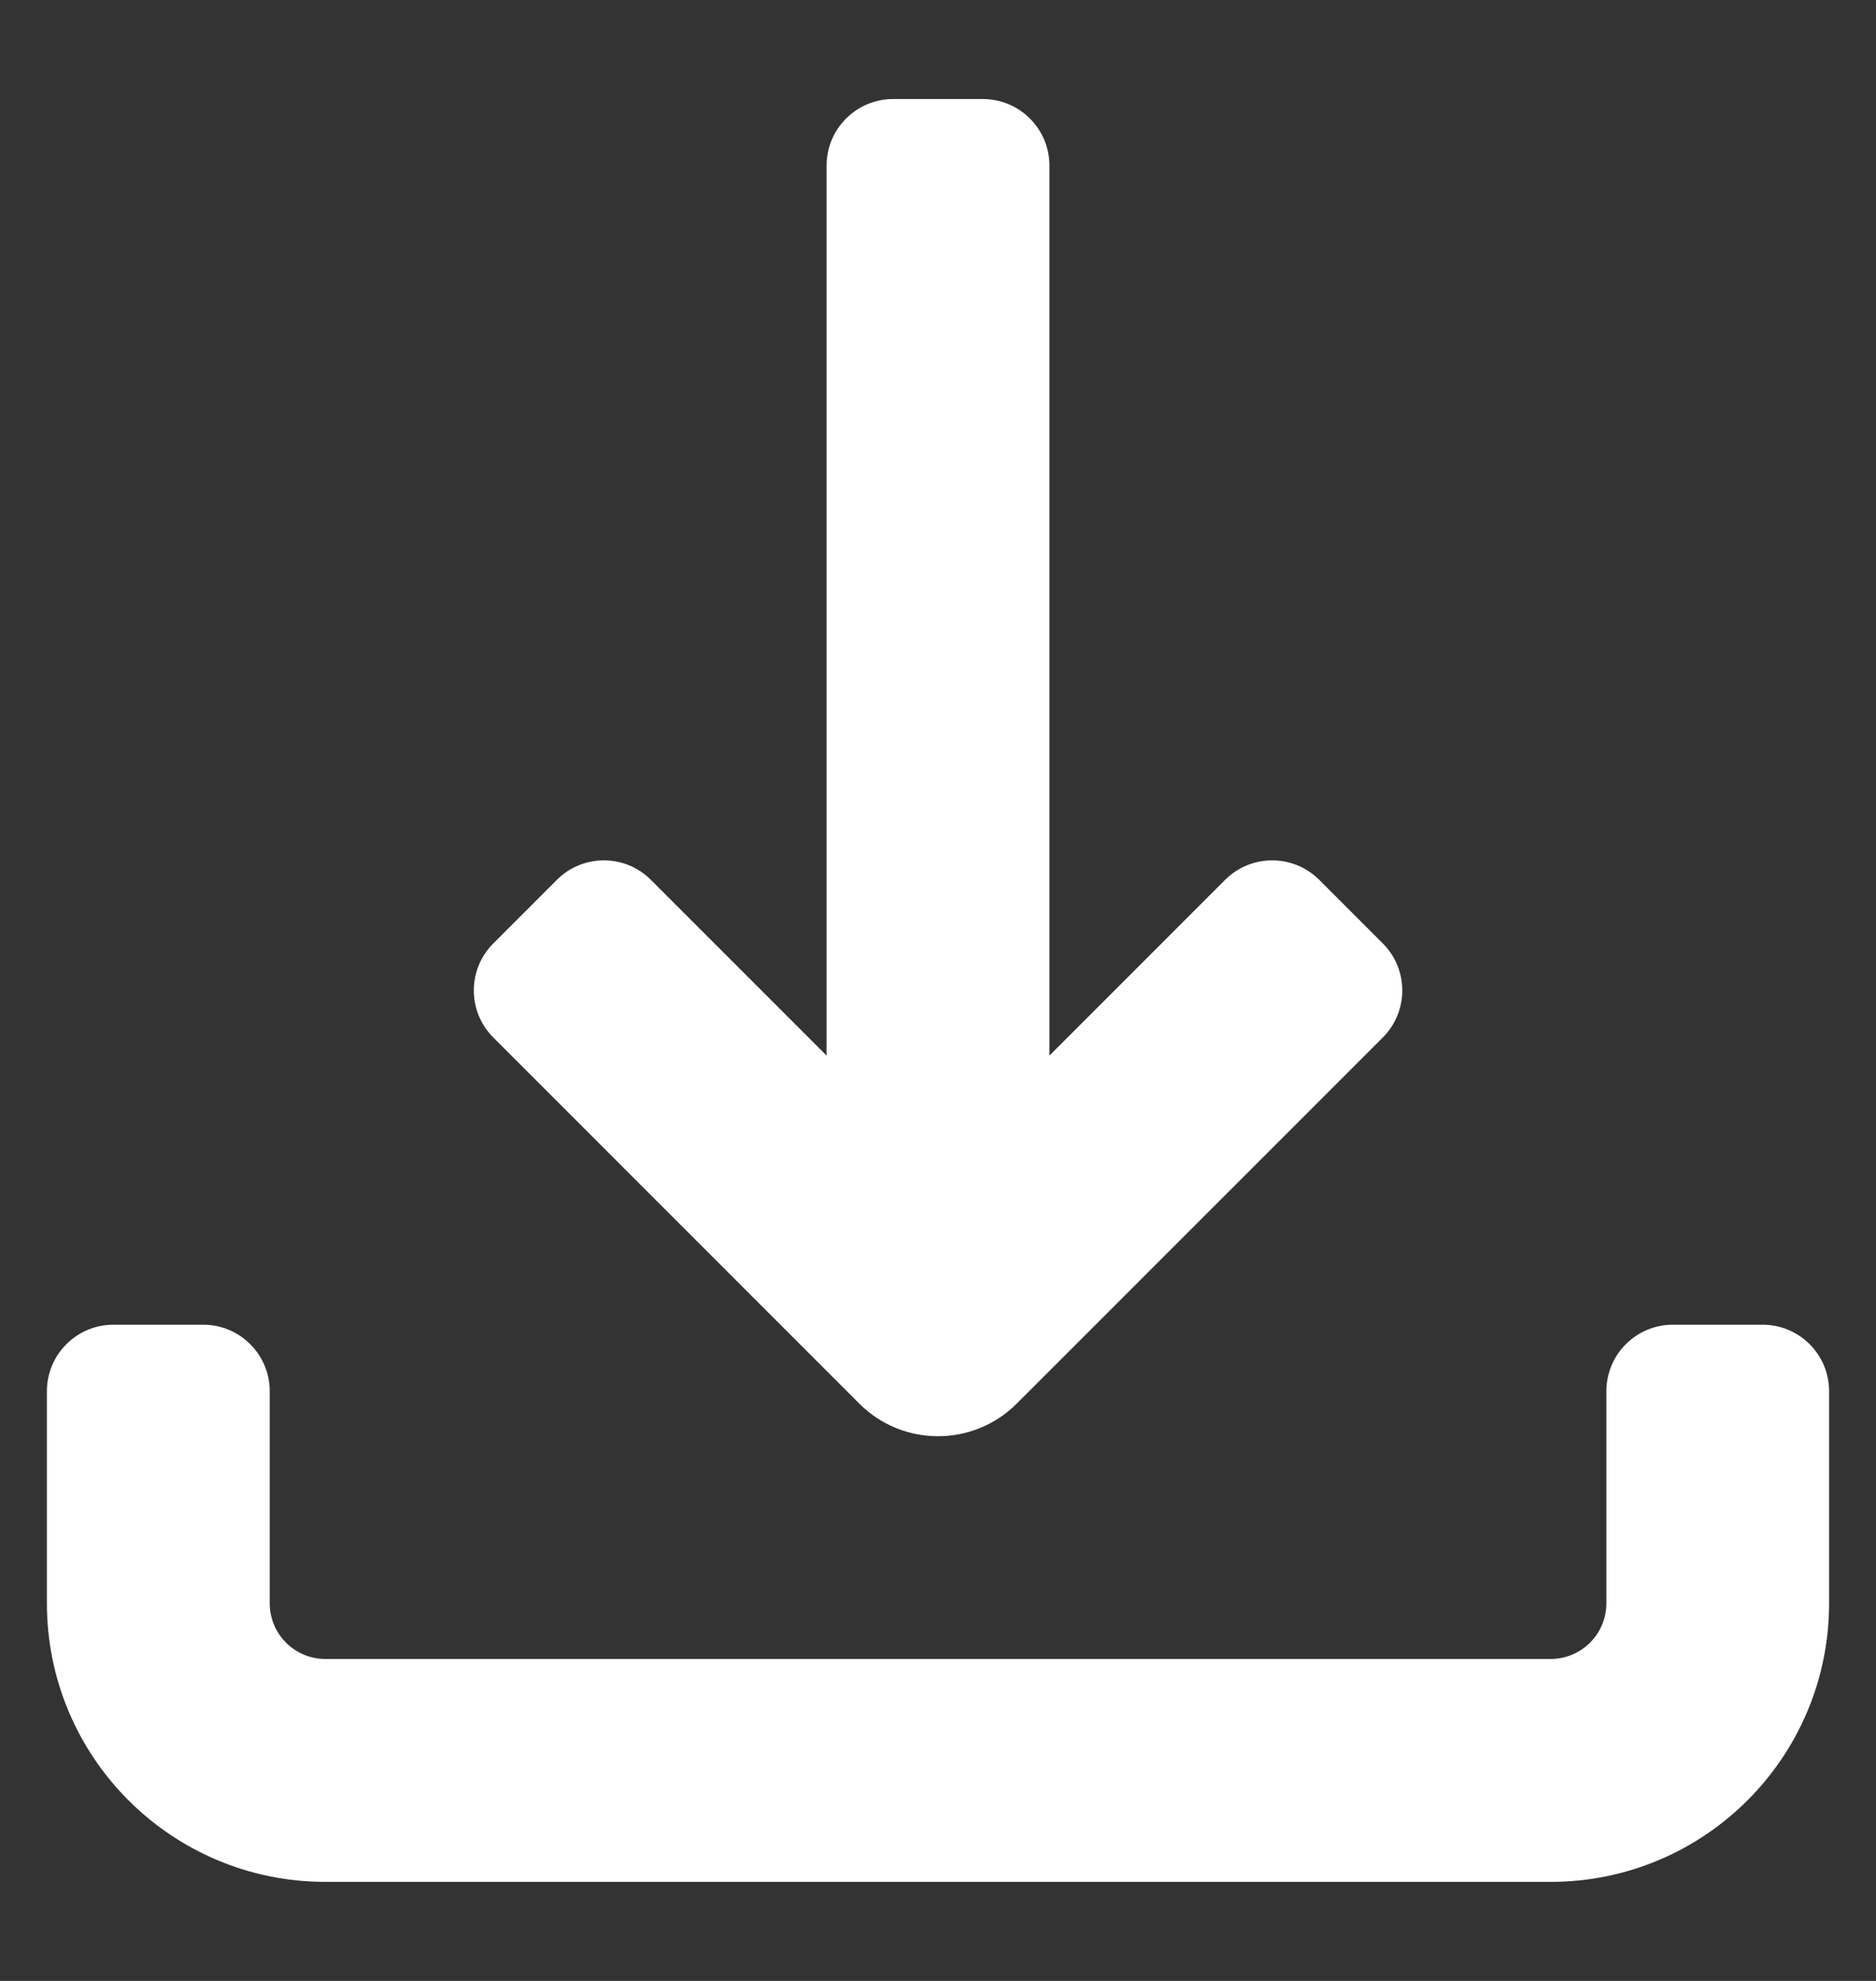
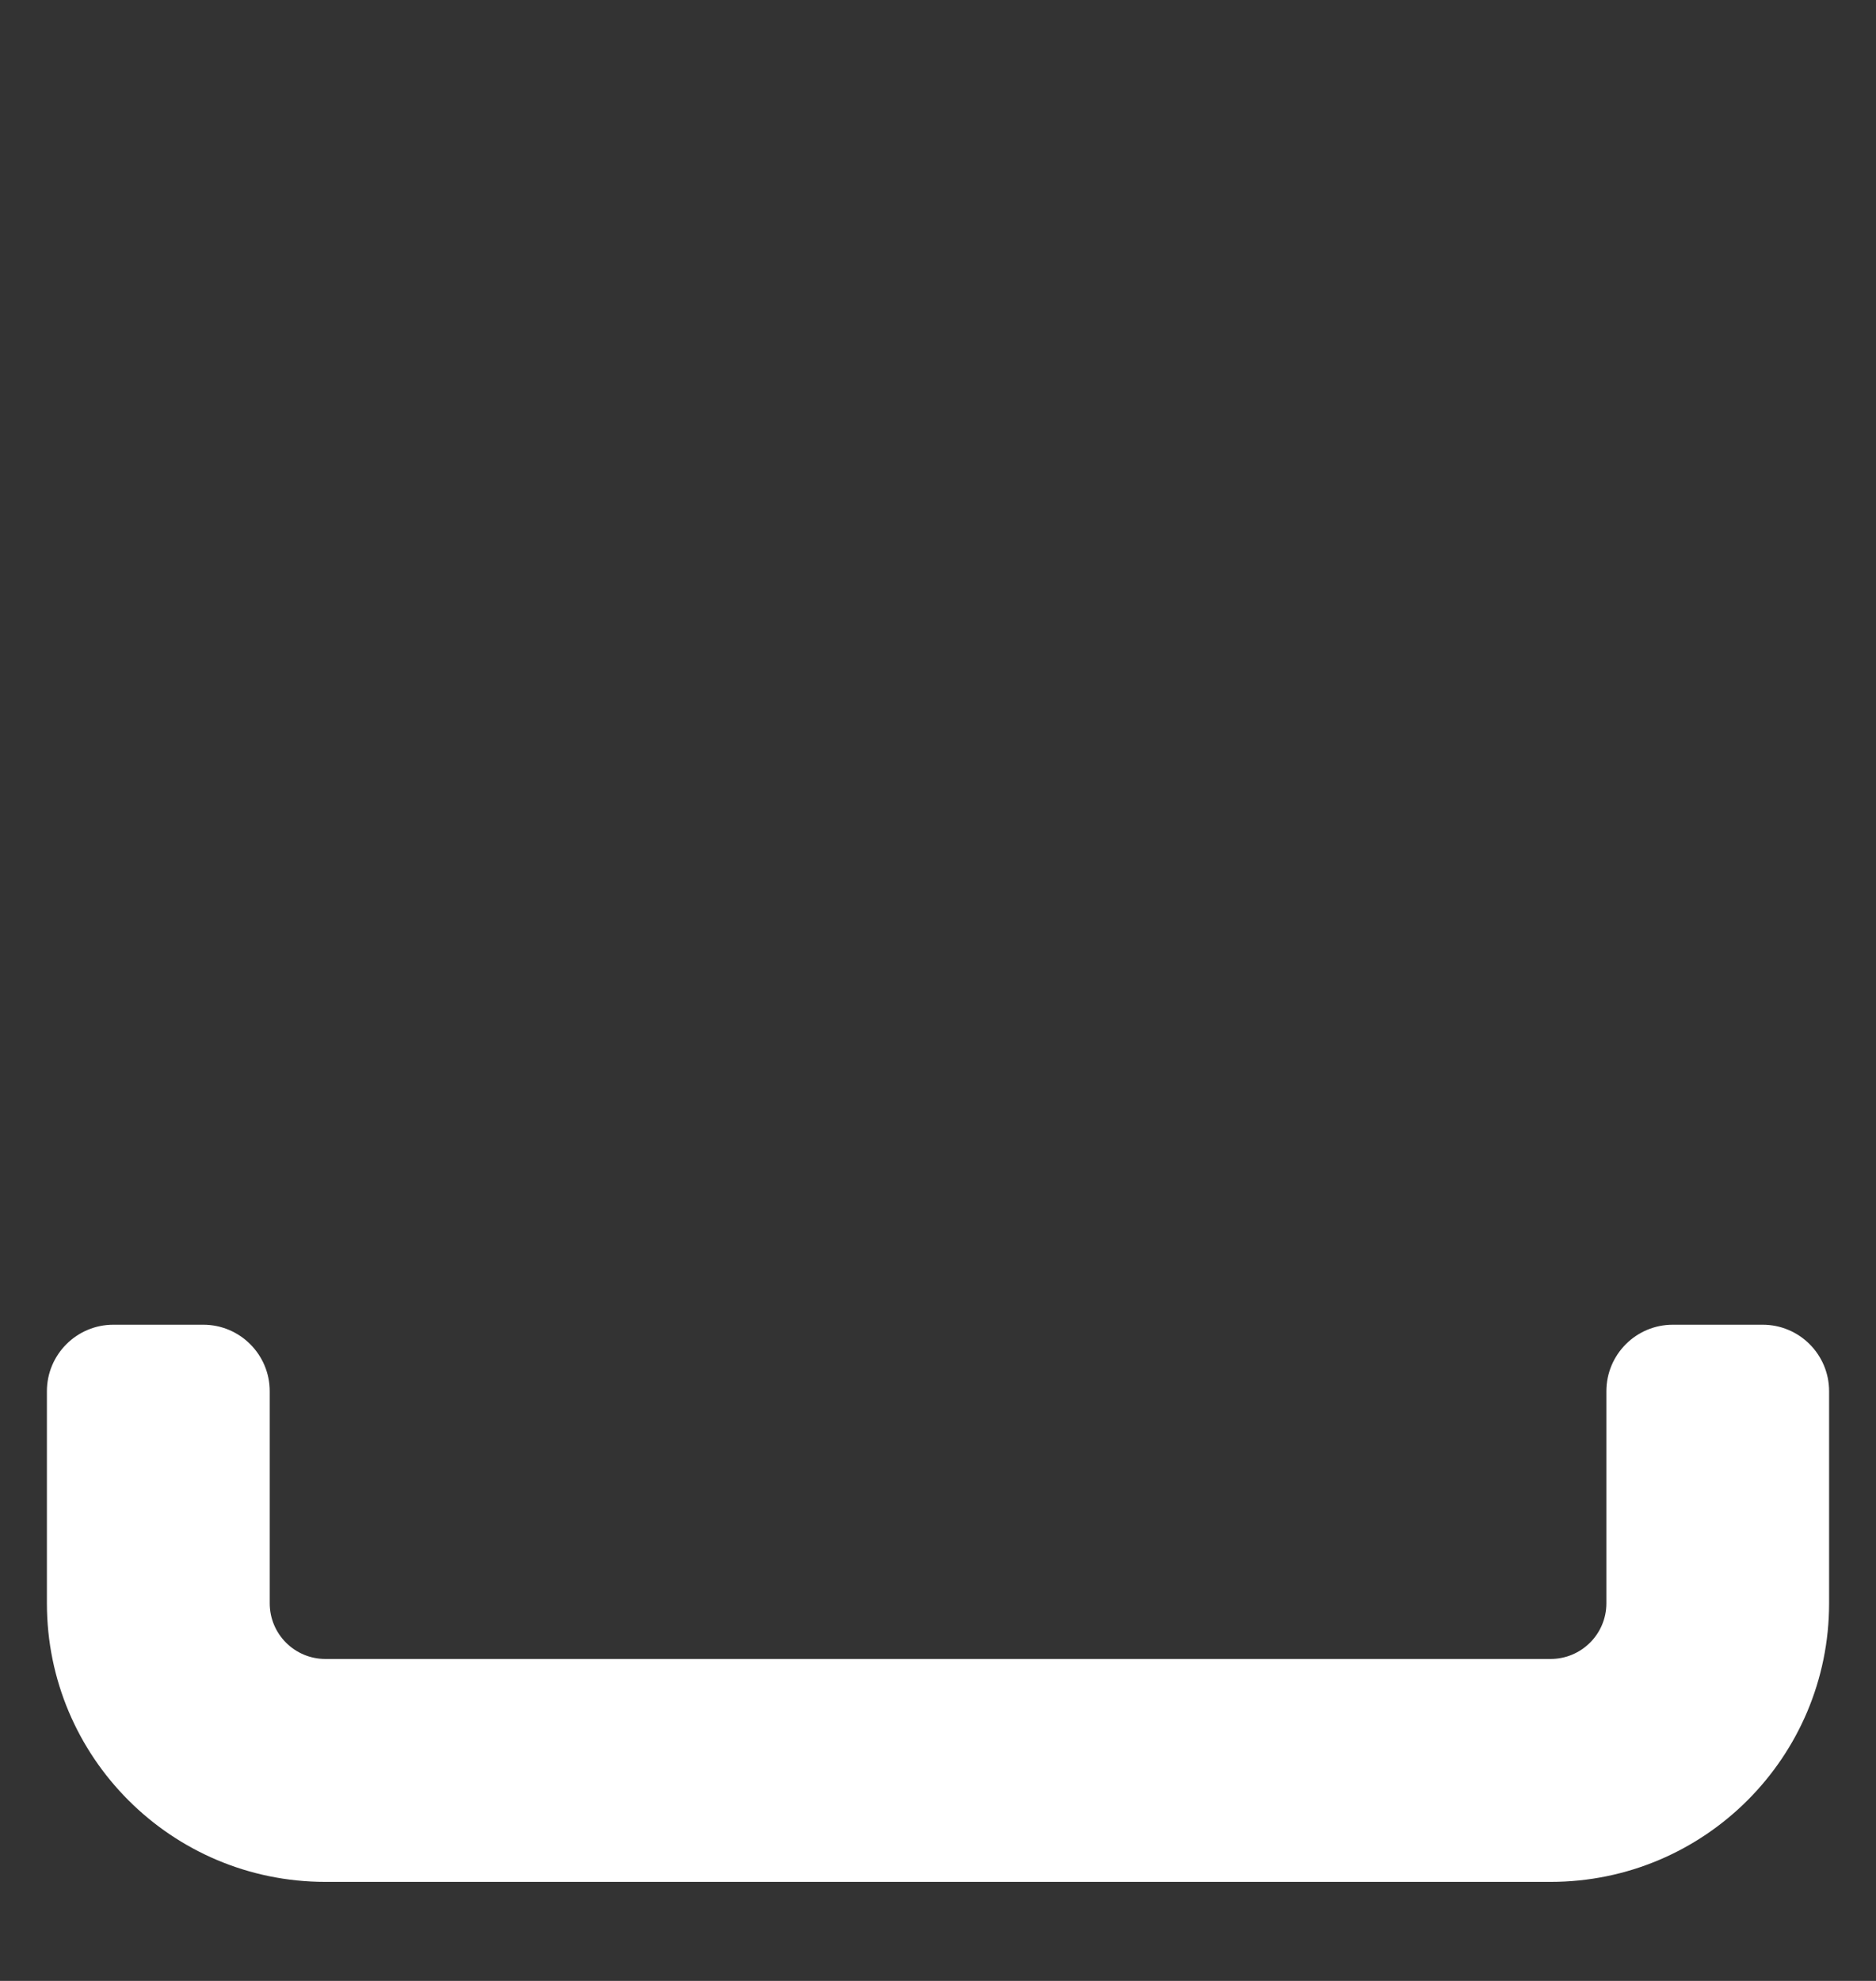
<svg xmlns="http://www.w3.org/2000/svg" width="18" height="19" viewBox="0 0 18 19" fill="none">
  <rect x="0" y="0" width="18" height="19" fill="#333333" stroke="none" />
  <g clip-path="url(#clip0_238_566)">
    <path d="M17.55 15.378L17.55 13.344C17.55 12.992 17.265 12.706 16.912 12.706H16.051C15.698 12.706 15.413 12.992 15.413 13.344L15.413 15.378C15.413 15.673 15.173 15.912 14.878 15.912L3.122 15.912C2.827 15.912 2.588 15.673 2.588 15.378L2.588 13.344C2.588 12.992 2.302 12.706 1.95 12.706H1.088C0.736 12.706 0.45 12.992 0.45 13.344L0.45 15.378C0.45 16.854 1.646 18.05 3.122 18.05L14.878 18.05C16.354 18.05 17.55 16.854 17.55 15.378Z" fill="white" />
-     <path d="M5.343 8.439L4.733 9.049C4.484 9.298 4.484 9.702 4.733 9.951L8.244 13.462C8.661 13.88 9.338 13.88 9.755 13.463C9.756 13.463 9.756 13.463 9.756 13.462L13.268 9.951C13.517 9.702 13.517 9.298 13.268 9.049L12.658 8.439C12.408 8.19 12.004 8.19 11.755 8.439L10.069 10.125L10.069 1.588C10.069 1.236 9.783 0.95 9.431 0.95L8.569 0.95C8.217 0.95 7.931 1.236 7.931 1.588L7.931 10.125L6.245 8.439C5.996 8.19 5.592 8.19 5.343 8.439Z" fill="white" />
  </g>
  <defs>
    <clipPath id="clip0_238_566">
      <rect width="18" height="18" fill="white" transform="translate(0 0.5)" />
    </clipPath>
  </defs>
</svg>